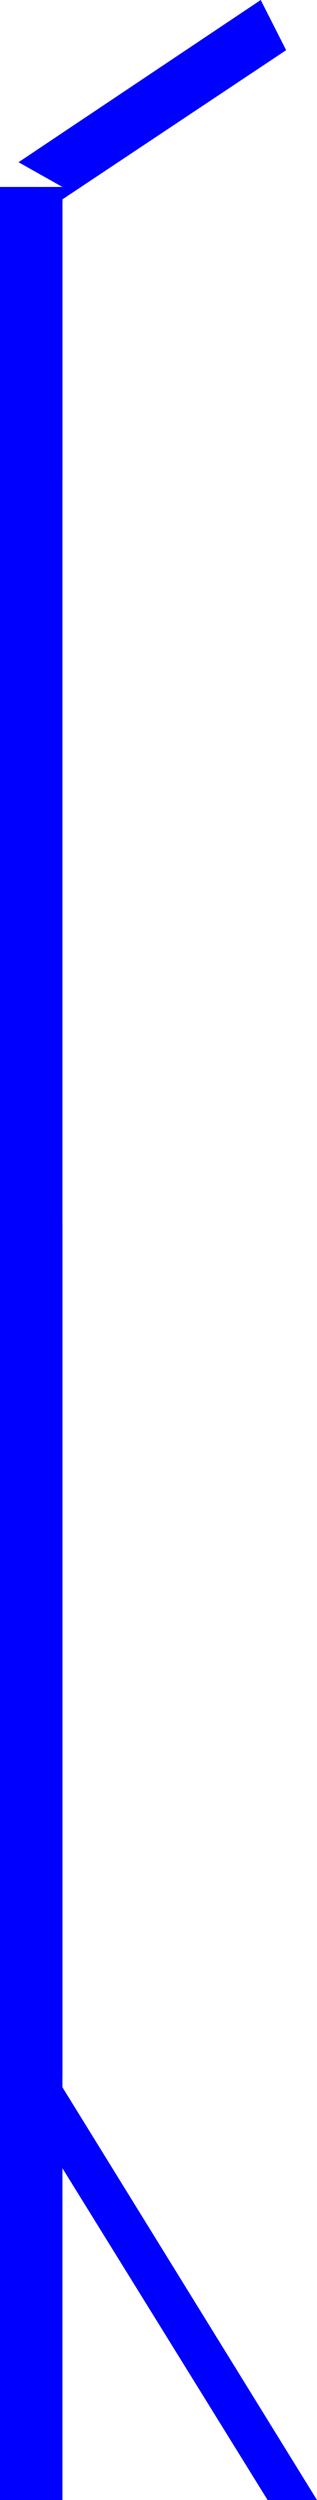
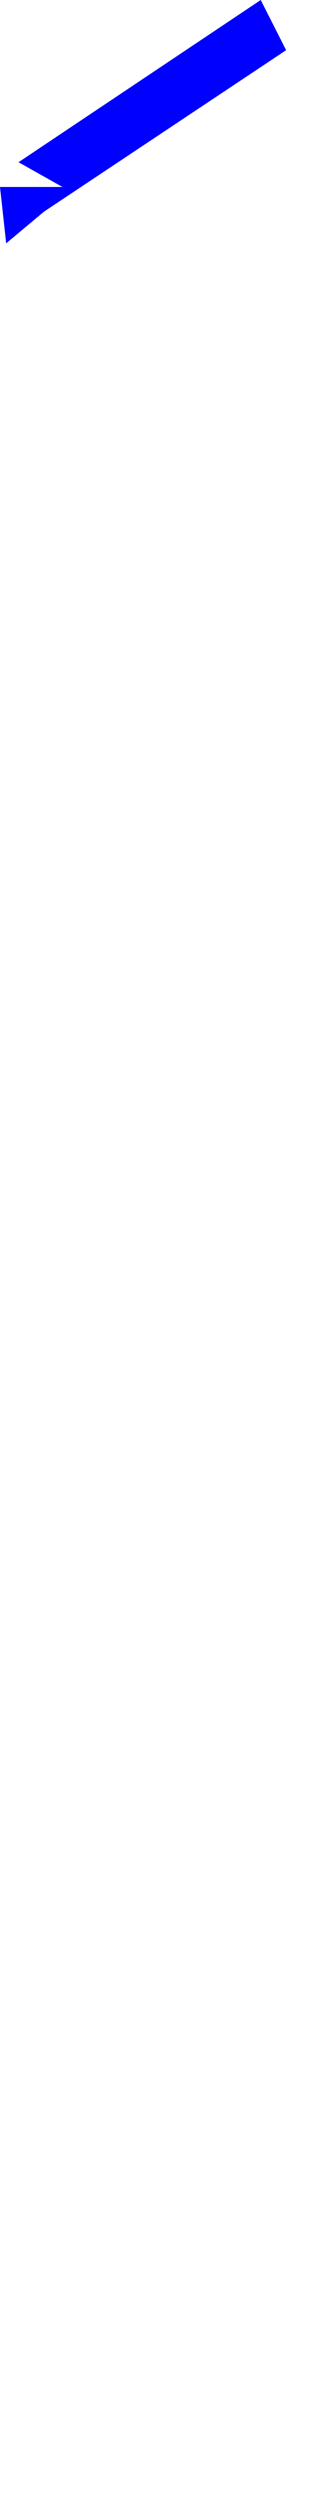
<svg xmlns="http://www.w3.org/2000/svg" xmlns:ns1="http://sodipodi.sourceforge.net/DTD/sodipodi-0.dtd" xmlns:ns2="http://www.inkscape.org/namespaces/inkscape" version="1.0" width="19.741mm" height="155.497mm" id="svg5" ns1:docname="Contact 20.wmf">
  <ns1:namedview id="namedview5" pagecolor="#ffffff" bordercolor="#000000" borderopacity="0.25" ns2:showpageshadow="2" ns2:pageopacity="0.0" ns2:pagecheckerboard="0" ns2:deskcolor="#d1d1d1" ns2:document-units="mm" />
  <defs id="defs1">
    <pattern id="WMFhbasepattern" patternUnits="userSpaceOnUse" width="6" height="6" x="0" y="0" />
  </defs>
-   <path style="fill:#0000ff;fill-opacity:1;fill-rule:evenodd;stroke:none" d="M 7.267,112.629 H 0 V 45.407 h 14.696 v 67.222 z" id="path1" />
  <path style="fill:#0000ff;fill-opacity:1;fill-rule:evenodd;stroke:none" d="M 0,43.953 10.336,49.77 67.343,11.796 61.368,0 4.36,38.136 14.696,43.953 H 0 l 1.453,13.25 8.882,-7.433 z" id="path2" />
-   <path style="fill:#0000ff;fill-opacity:1;fill-rule:evenodd;stroke:none" d="M 7.267,587.707 H 0 V 43.953 H 14.696 V 587.707 H 7.267 Z" id="path3" />
-   <path style="fill:#0000ff;fill-opacity:1;fill-rule:evenodd;stroke:none" d="M 68.797,587.707 H 62.983 L 1.453,488.328 H 13.243 l 61.368,99.379 h -5.814 z" id="path4" />
-   <path style="fill:#0000ff;fill-opacity:1;fill-rule:evenodd;stroke:none" d="m 7.267,287.632 h 7.429 V 488.328 H 0 V 287.632 Z" id="path5" />
</svg>